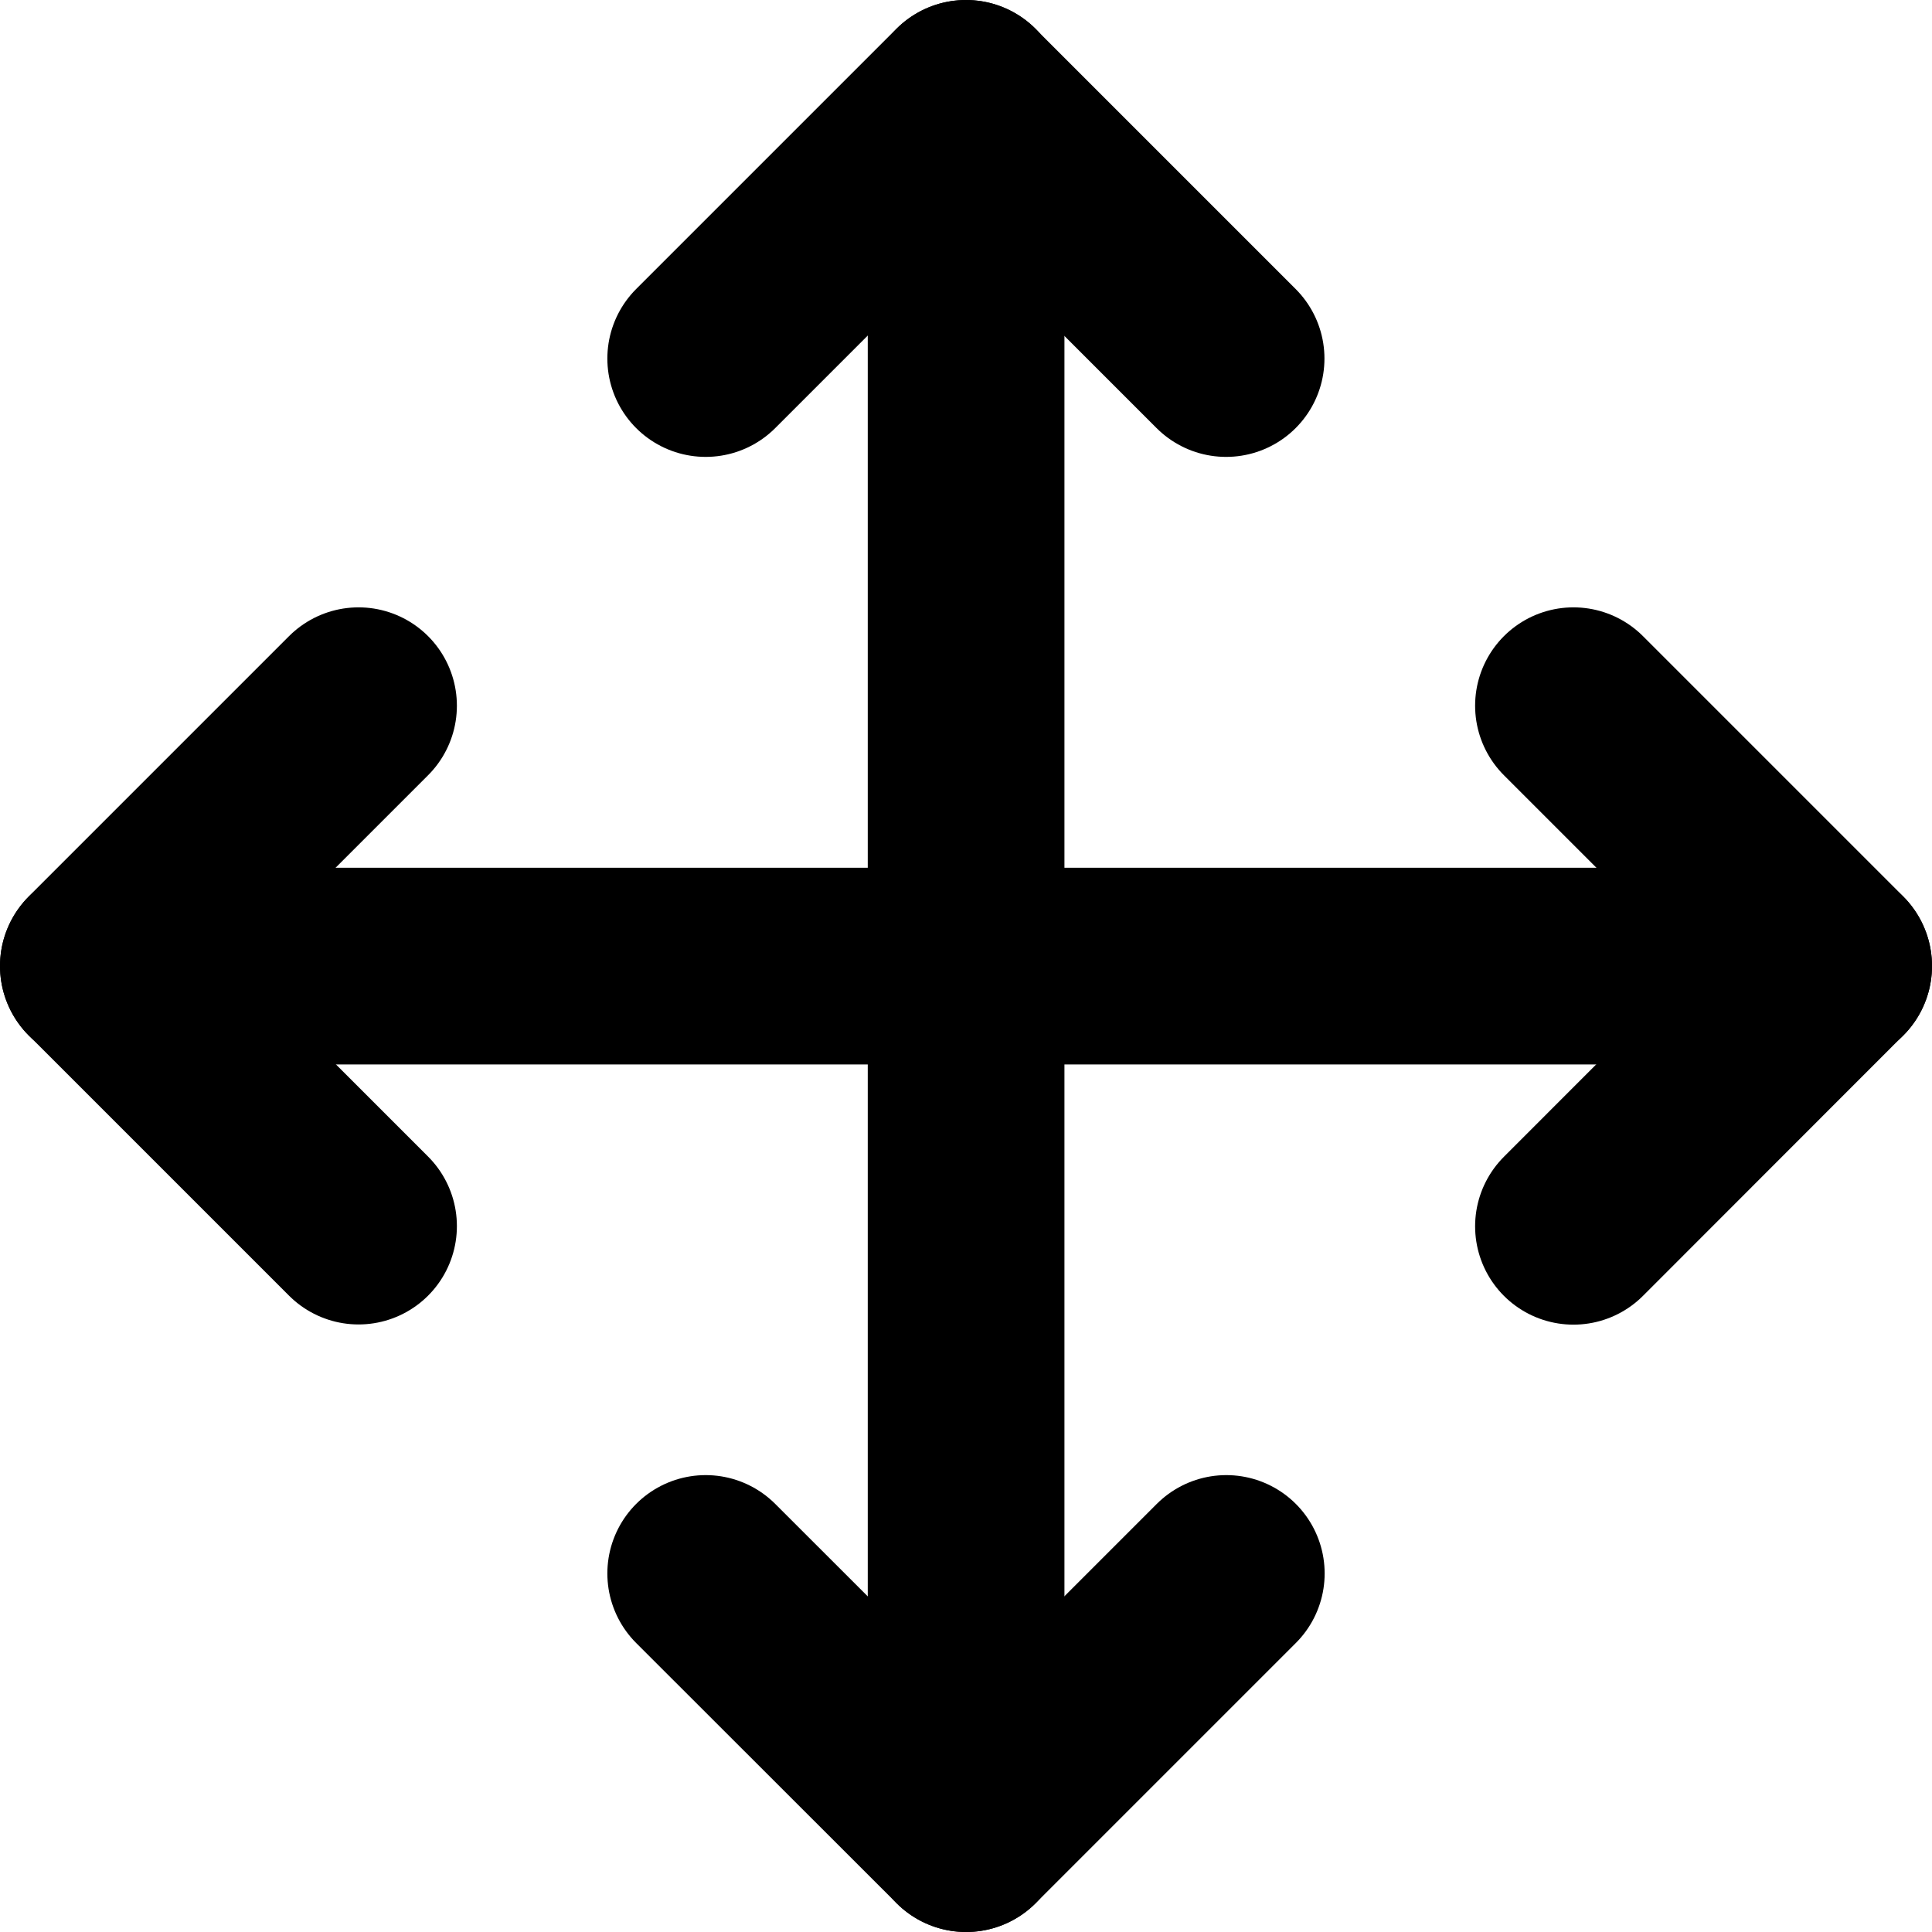
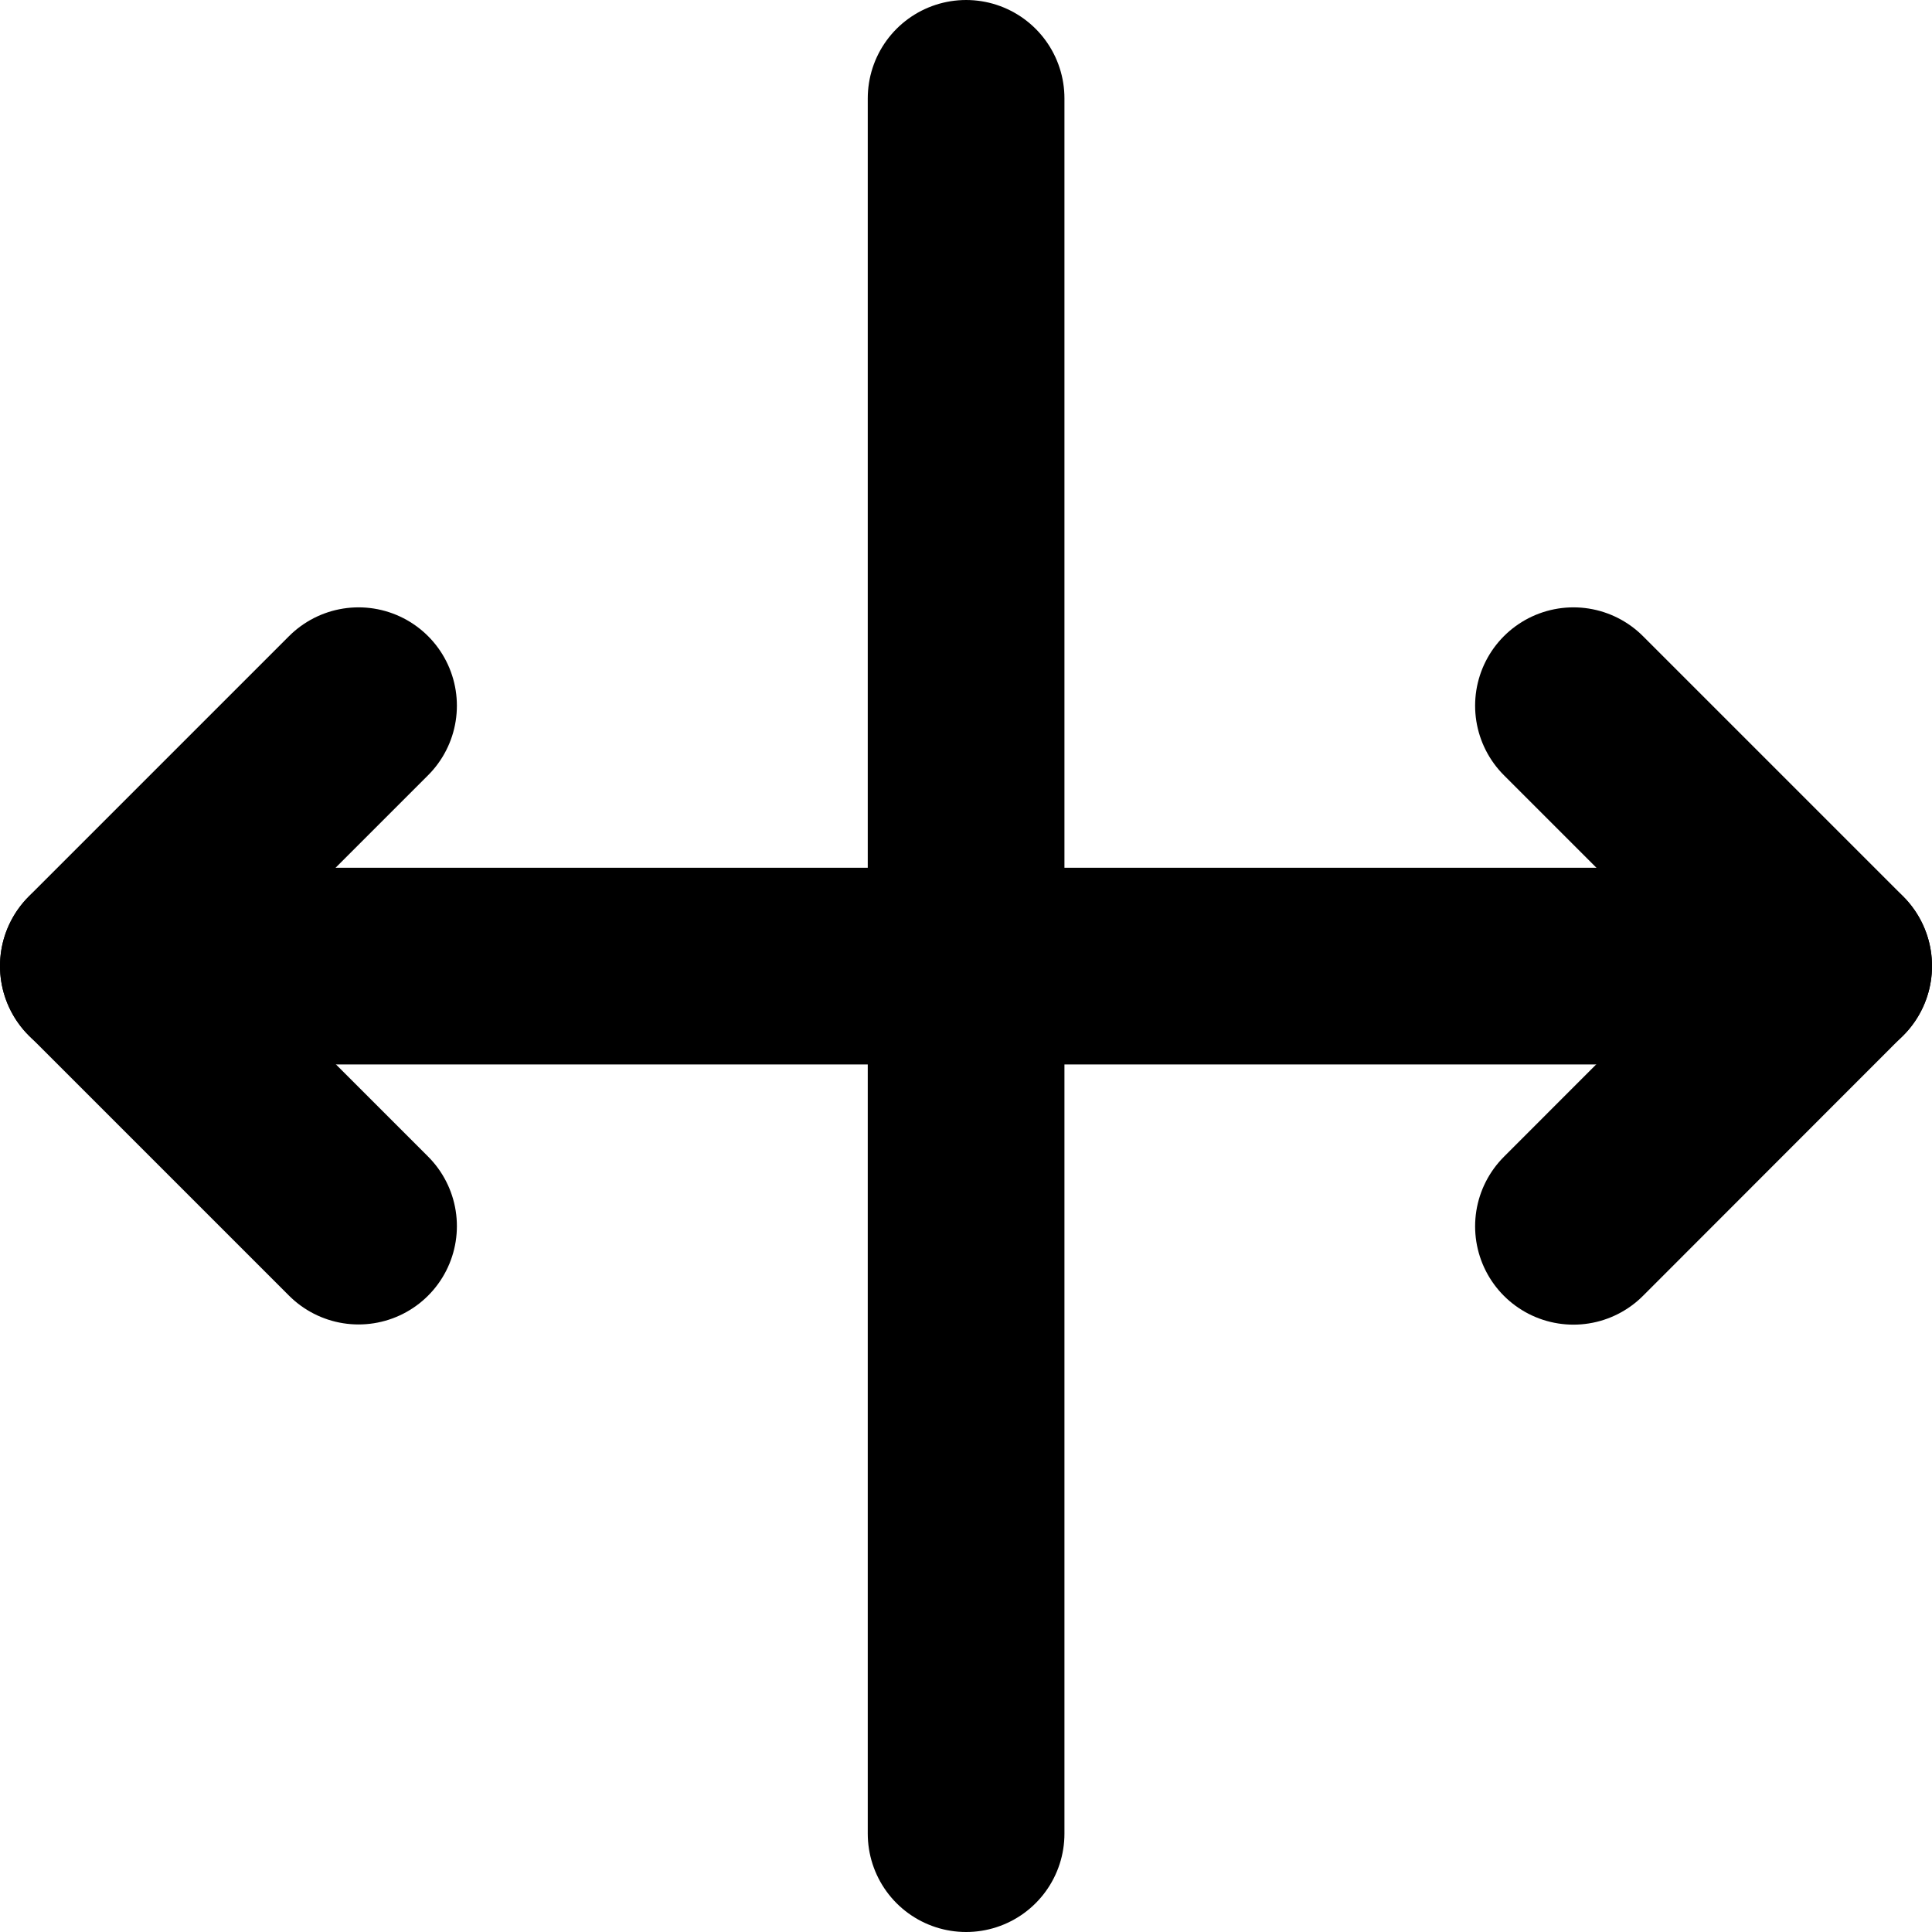
<svg xmlns="http://www.w3.org/2000/svg" width="9.823" height="9.824" viewBox="0 0 9.823 9.824">
  <g id="Icon_feather-move" data-name="Icon feather-move" transform="translate(-2.5 -2.5)">
    <path id="Path_413" data-name="Path 413" d="M4.323,13.5,3,14.823l1.323,1.323" transform="translate(0 -7.412)" fill="none" stroke="#000" stroke-linecap="round" stroke-linejoin="round" stroke-width="1" />
-     <path id="Path_414" data-name="Path 414" d="M13.5,4.323,14.823,3l1.323,1.323" transform="translate(-7.412)" fill="none" stroke="#000" stroke-linecap="round" stroke-linejoin="round" stroke-width="1" />
-     <path id="Path_415" data-name="Path 415" d="M16.147,28.5l-1.323,1.323L13.5,28.5" transform="translate(-7.412 -18)" fill="none" stroke="#000" stroke-linecap="round" stroke-linejoin="round" stroke-width="1" />
    <path id="Path_416" data-name="Path 416" d="M28.5,13.5l1.323,1.323L28.5,16.147" transform="translate(-18 -7.412)" fill="none" stroke="#000" stroke-linecap="round" stroke-linejoin="round" stroke-width="1" />
    <path id="Path_417" data-name="Path 417" d="M3,18h8.823" transform="translate(0 -10.588)" fill="none" stroke="#000" stroke-linecap="round" stroke-linejoin="round" stroke-width="1" />
    <path id="Path_418" data-name="Path 418" d="M18,3v8.823" transform="translate(-10.588)" fill="none" stroke="#000" stroke-linecap="round" stroke-linejoin="round" stroke-width="1" />
  </g>
</svg>